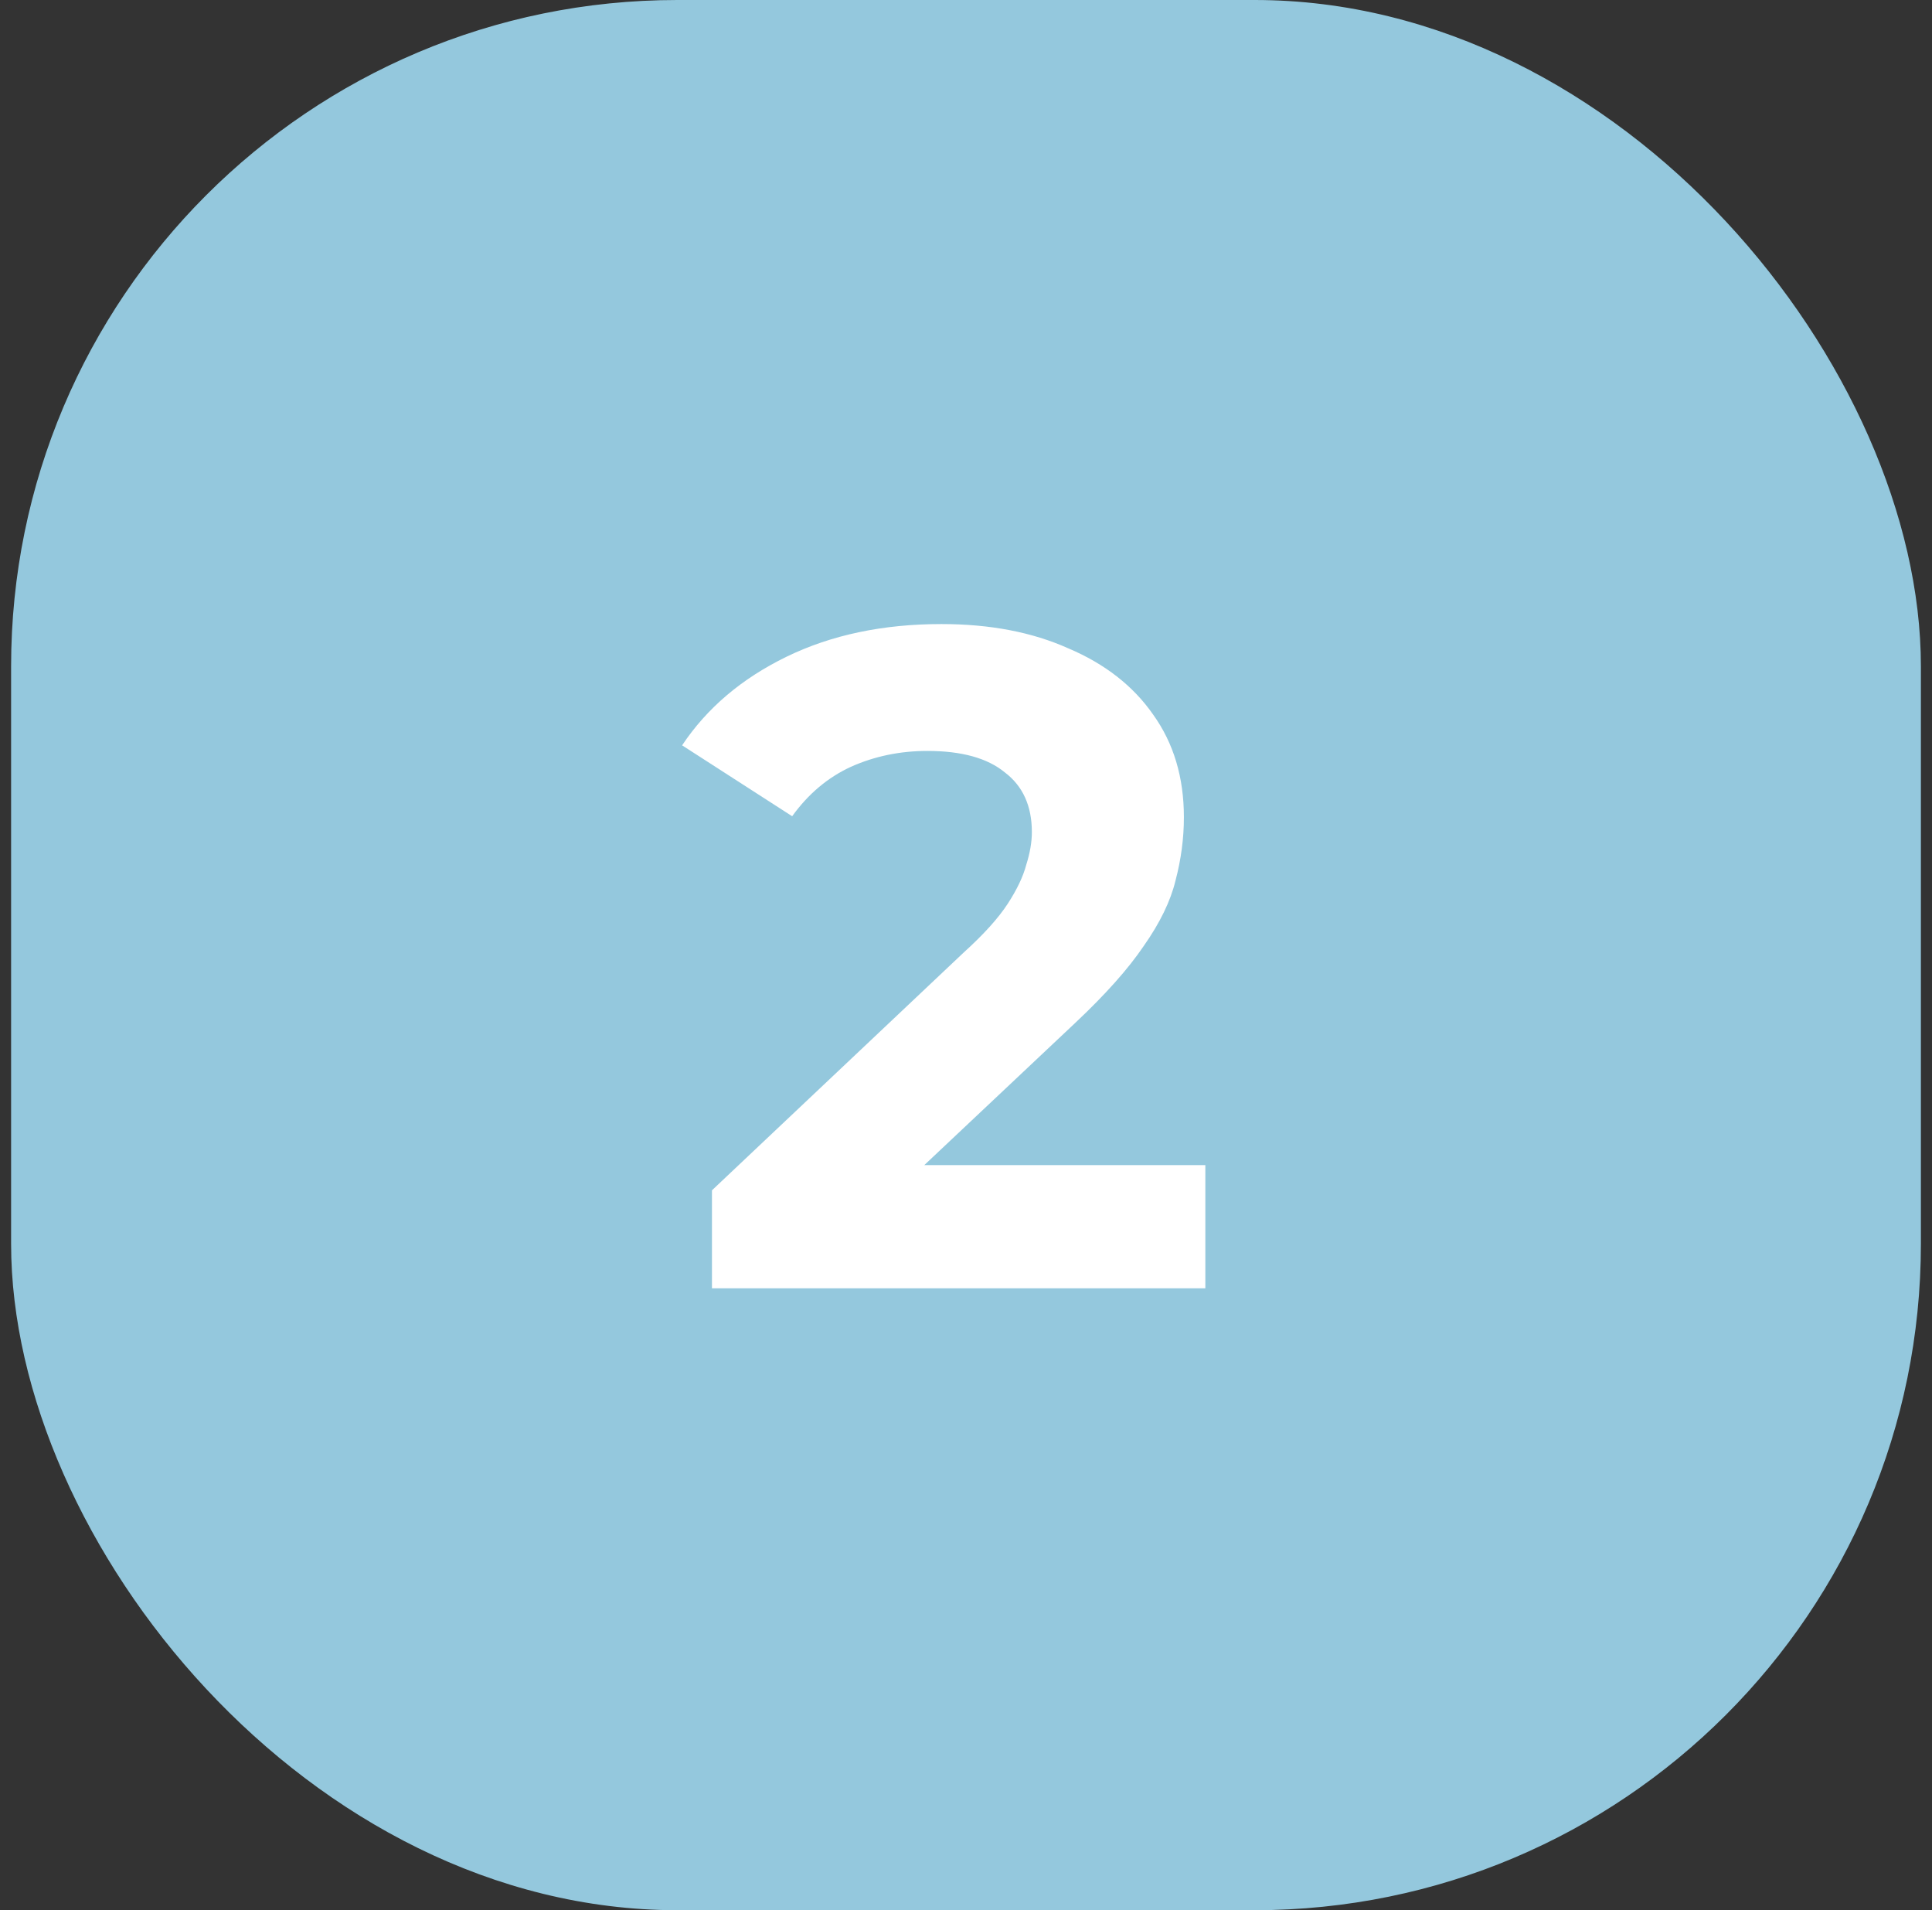
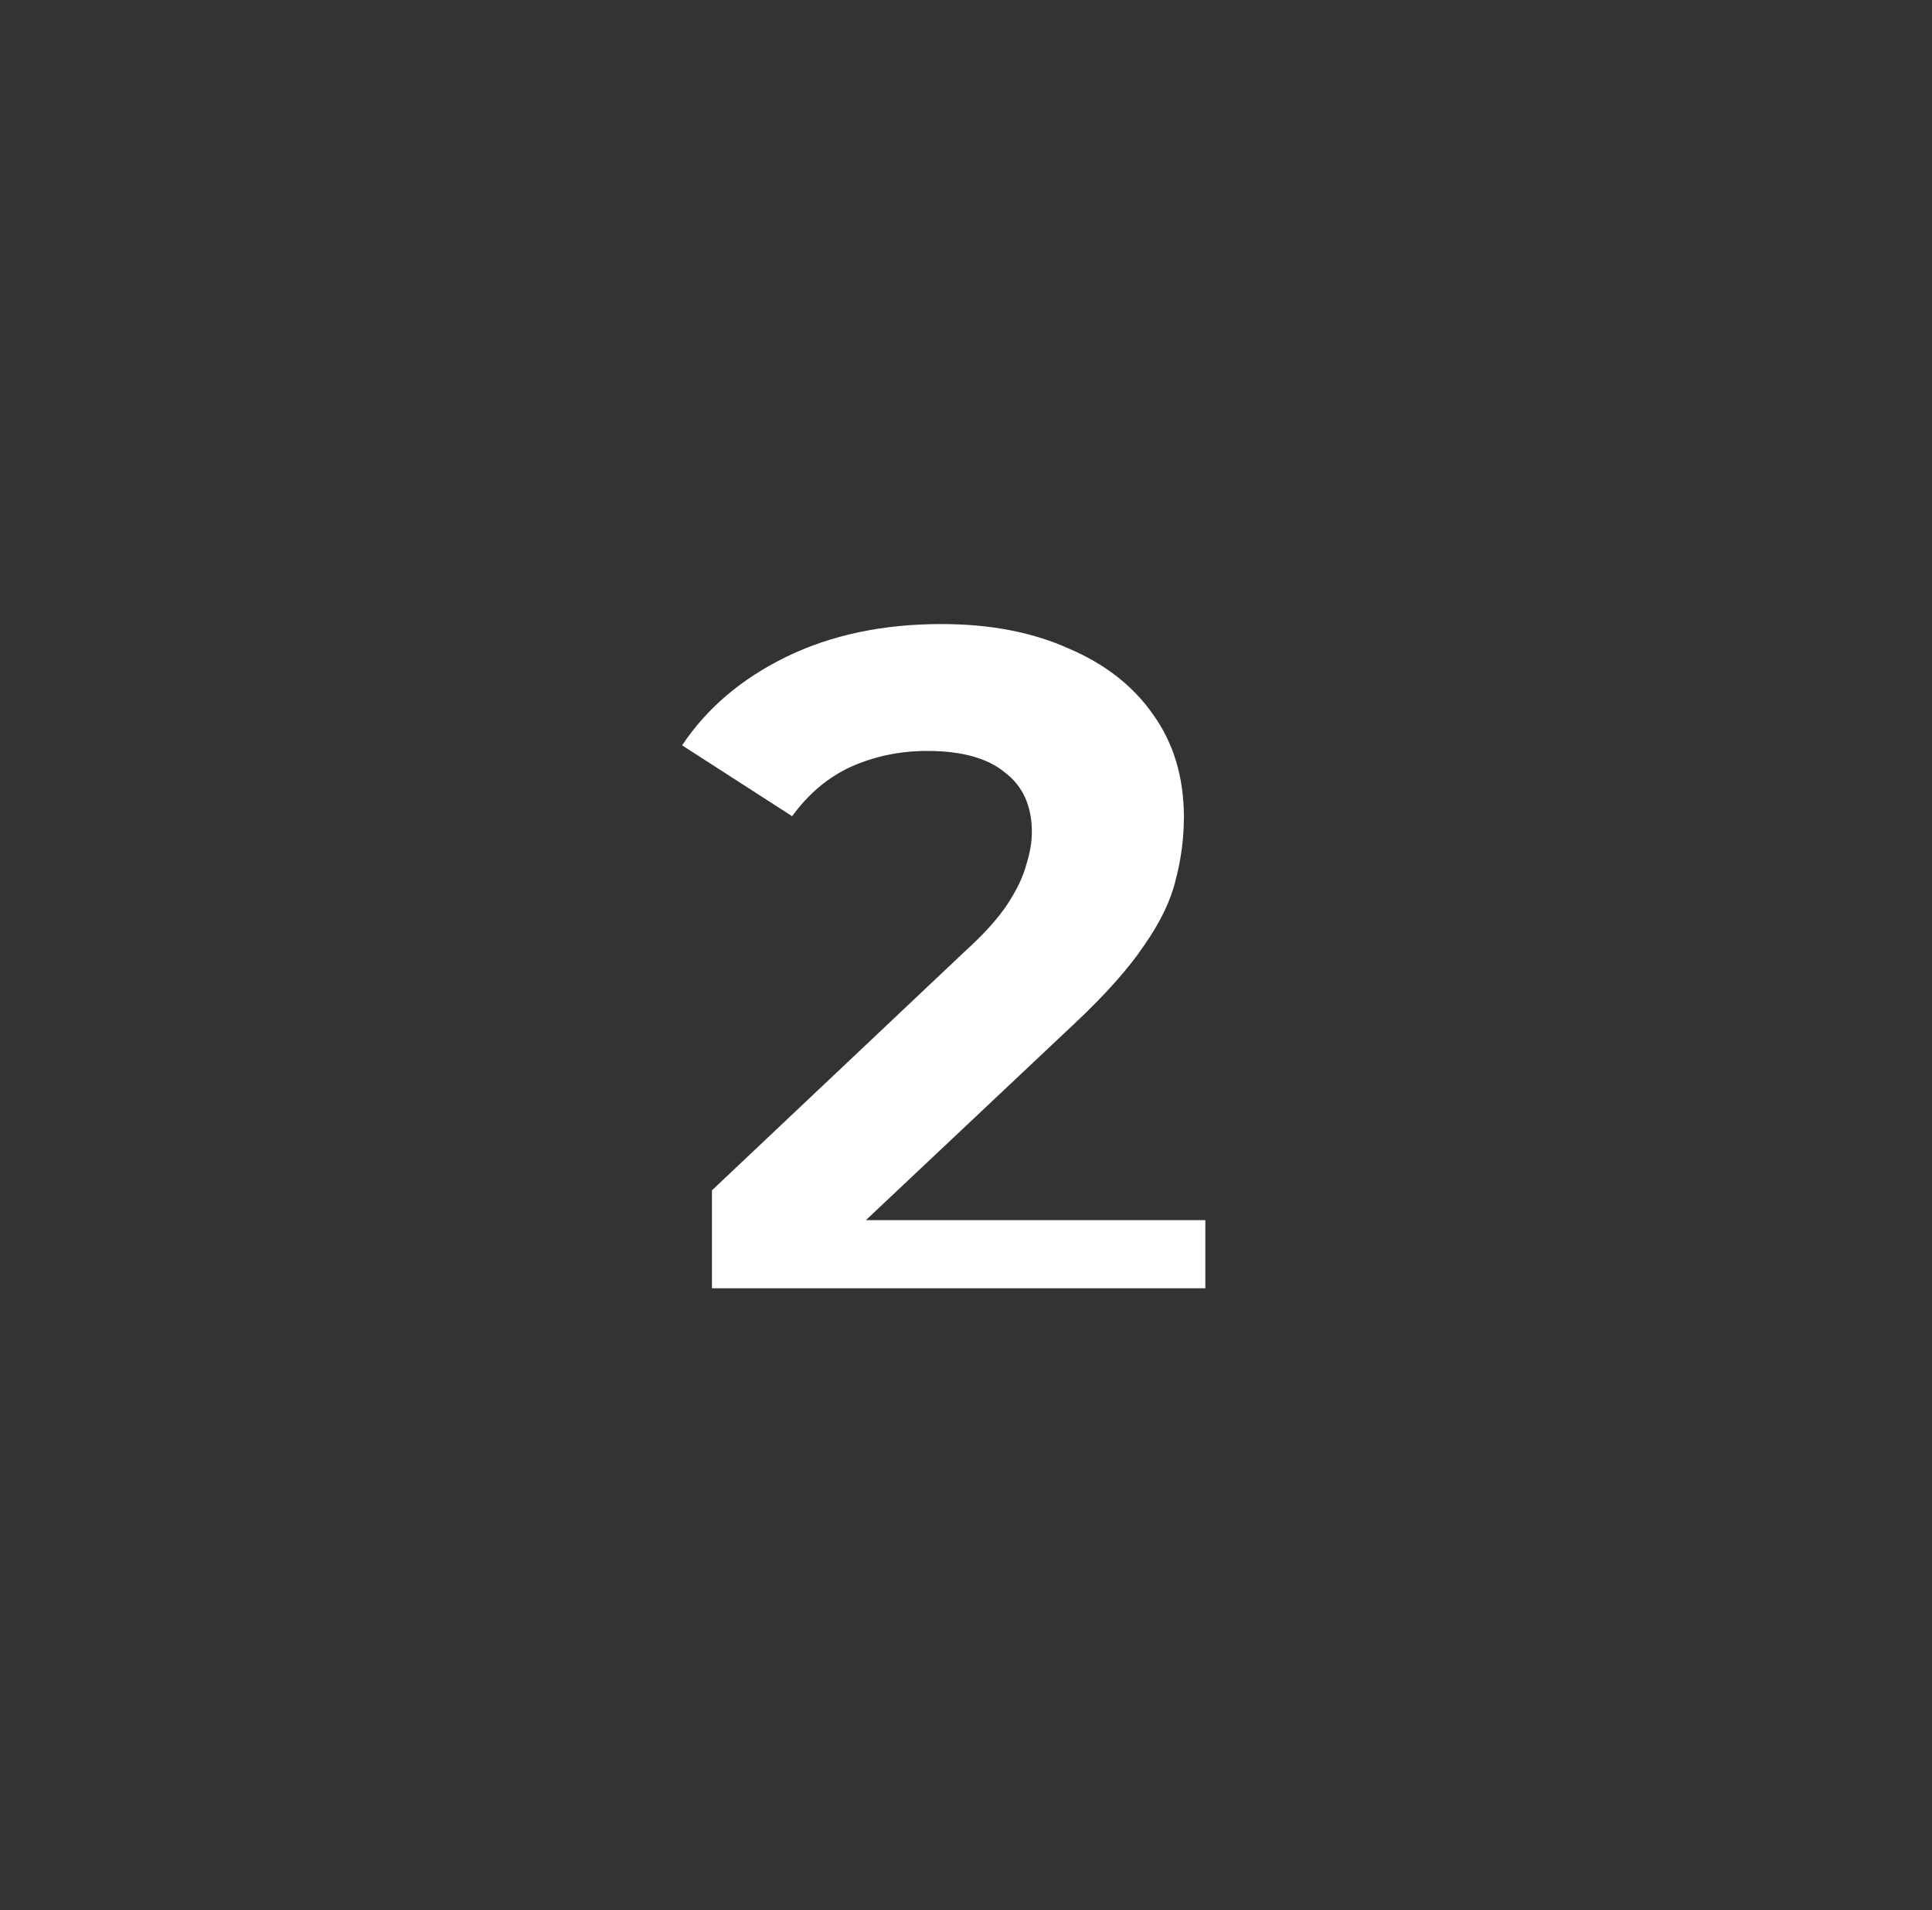
<svg xmlns="http://www.w3.org/2000/svg" width="87" height="86" viewBox="0 0 87 86" fill="none">
  <rect x="0" y="0" width="87" height="86" fill="#333333" stroke="none" />
-   <rect x="0.5" width="86" height="86" rx="30" fill="#94C8DD" />
-   <path d="M32.06 58V53.59L43.4 42.88C44.296 42.068 44.954 41.34 45.374 40.696C45.794 40.052 46.074 39.464 46.214 38.932C46.382 38.4 46.466 37.91 46.466 37.462C46.466 36.286 46.06 35.39 45.248 34.774C44.464 34.13 43.302 33.808 41.762 33.808C40.53 33.808 39.382 34.046 38.318 34.522C37.282 34.998 36.4 35.74 35.672 36.748L30.716 33.556C31.836 31.876 33.404 30.546 35.42 29.566C37.436 28.586 39.76 28.096 42.392 28.096C44.576 28.096 46.48 28.46 48.104 29.188C49.756 29.888 51.03 30.882 51.926 32.17C52.85 33.458 53.312 34.998 53.312 36.79C53.312 37.742 53.186 38.694 52.934 39.646C52.71 40.57 52.234 41.55 51.506 42.586C50.806 43.622 49.77 44.784 48.398 46.072L38.99 54.934L37.688 52.456H54.278V58H32.06Z" fill="white" />
+   <path d="M32.06 58V53.59L43.4 42.88C44.296 42.068 44.954 41.34 45.374 40.696C45.794 40.052 46.074 39.464 46.214 38.932C46.382 38.4 46.466 37.91 46.466 37.462C46.466 36.286 46.06 35.39 45.248 34.774C44.464 34.13 43.302 33.808 41.762 33.808C40.53 33.808 39.382 34.046 38.318 34.522C37.282 34.998 36.4 35.74 35.672 36.748L30.716 33.556C31.836 31.876 33.404 30.546 35.42 29.566C37.436 28.586 39.76 28.096 42.392 28.096C44.576 28.096 46.48 28.46 48.104 29.188C49.756 29.888 51.03 30.882 51.926 32.17C52.85 33.458 53.312 34.998 53.312 36.79C53.312 37.742 53.186 38.694 52.934 39.646C52.71 40.57 52.234 41.55 51.506 42.586C50.806 43.622 49.77 44.784 48.398 46.072L38.99 54.934H54.278V58H32.06Z" fill="white" />
</svg>